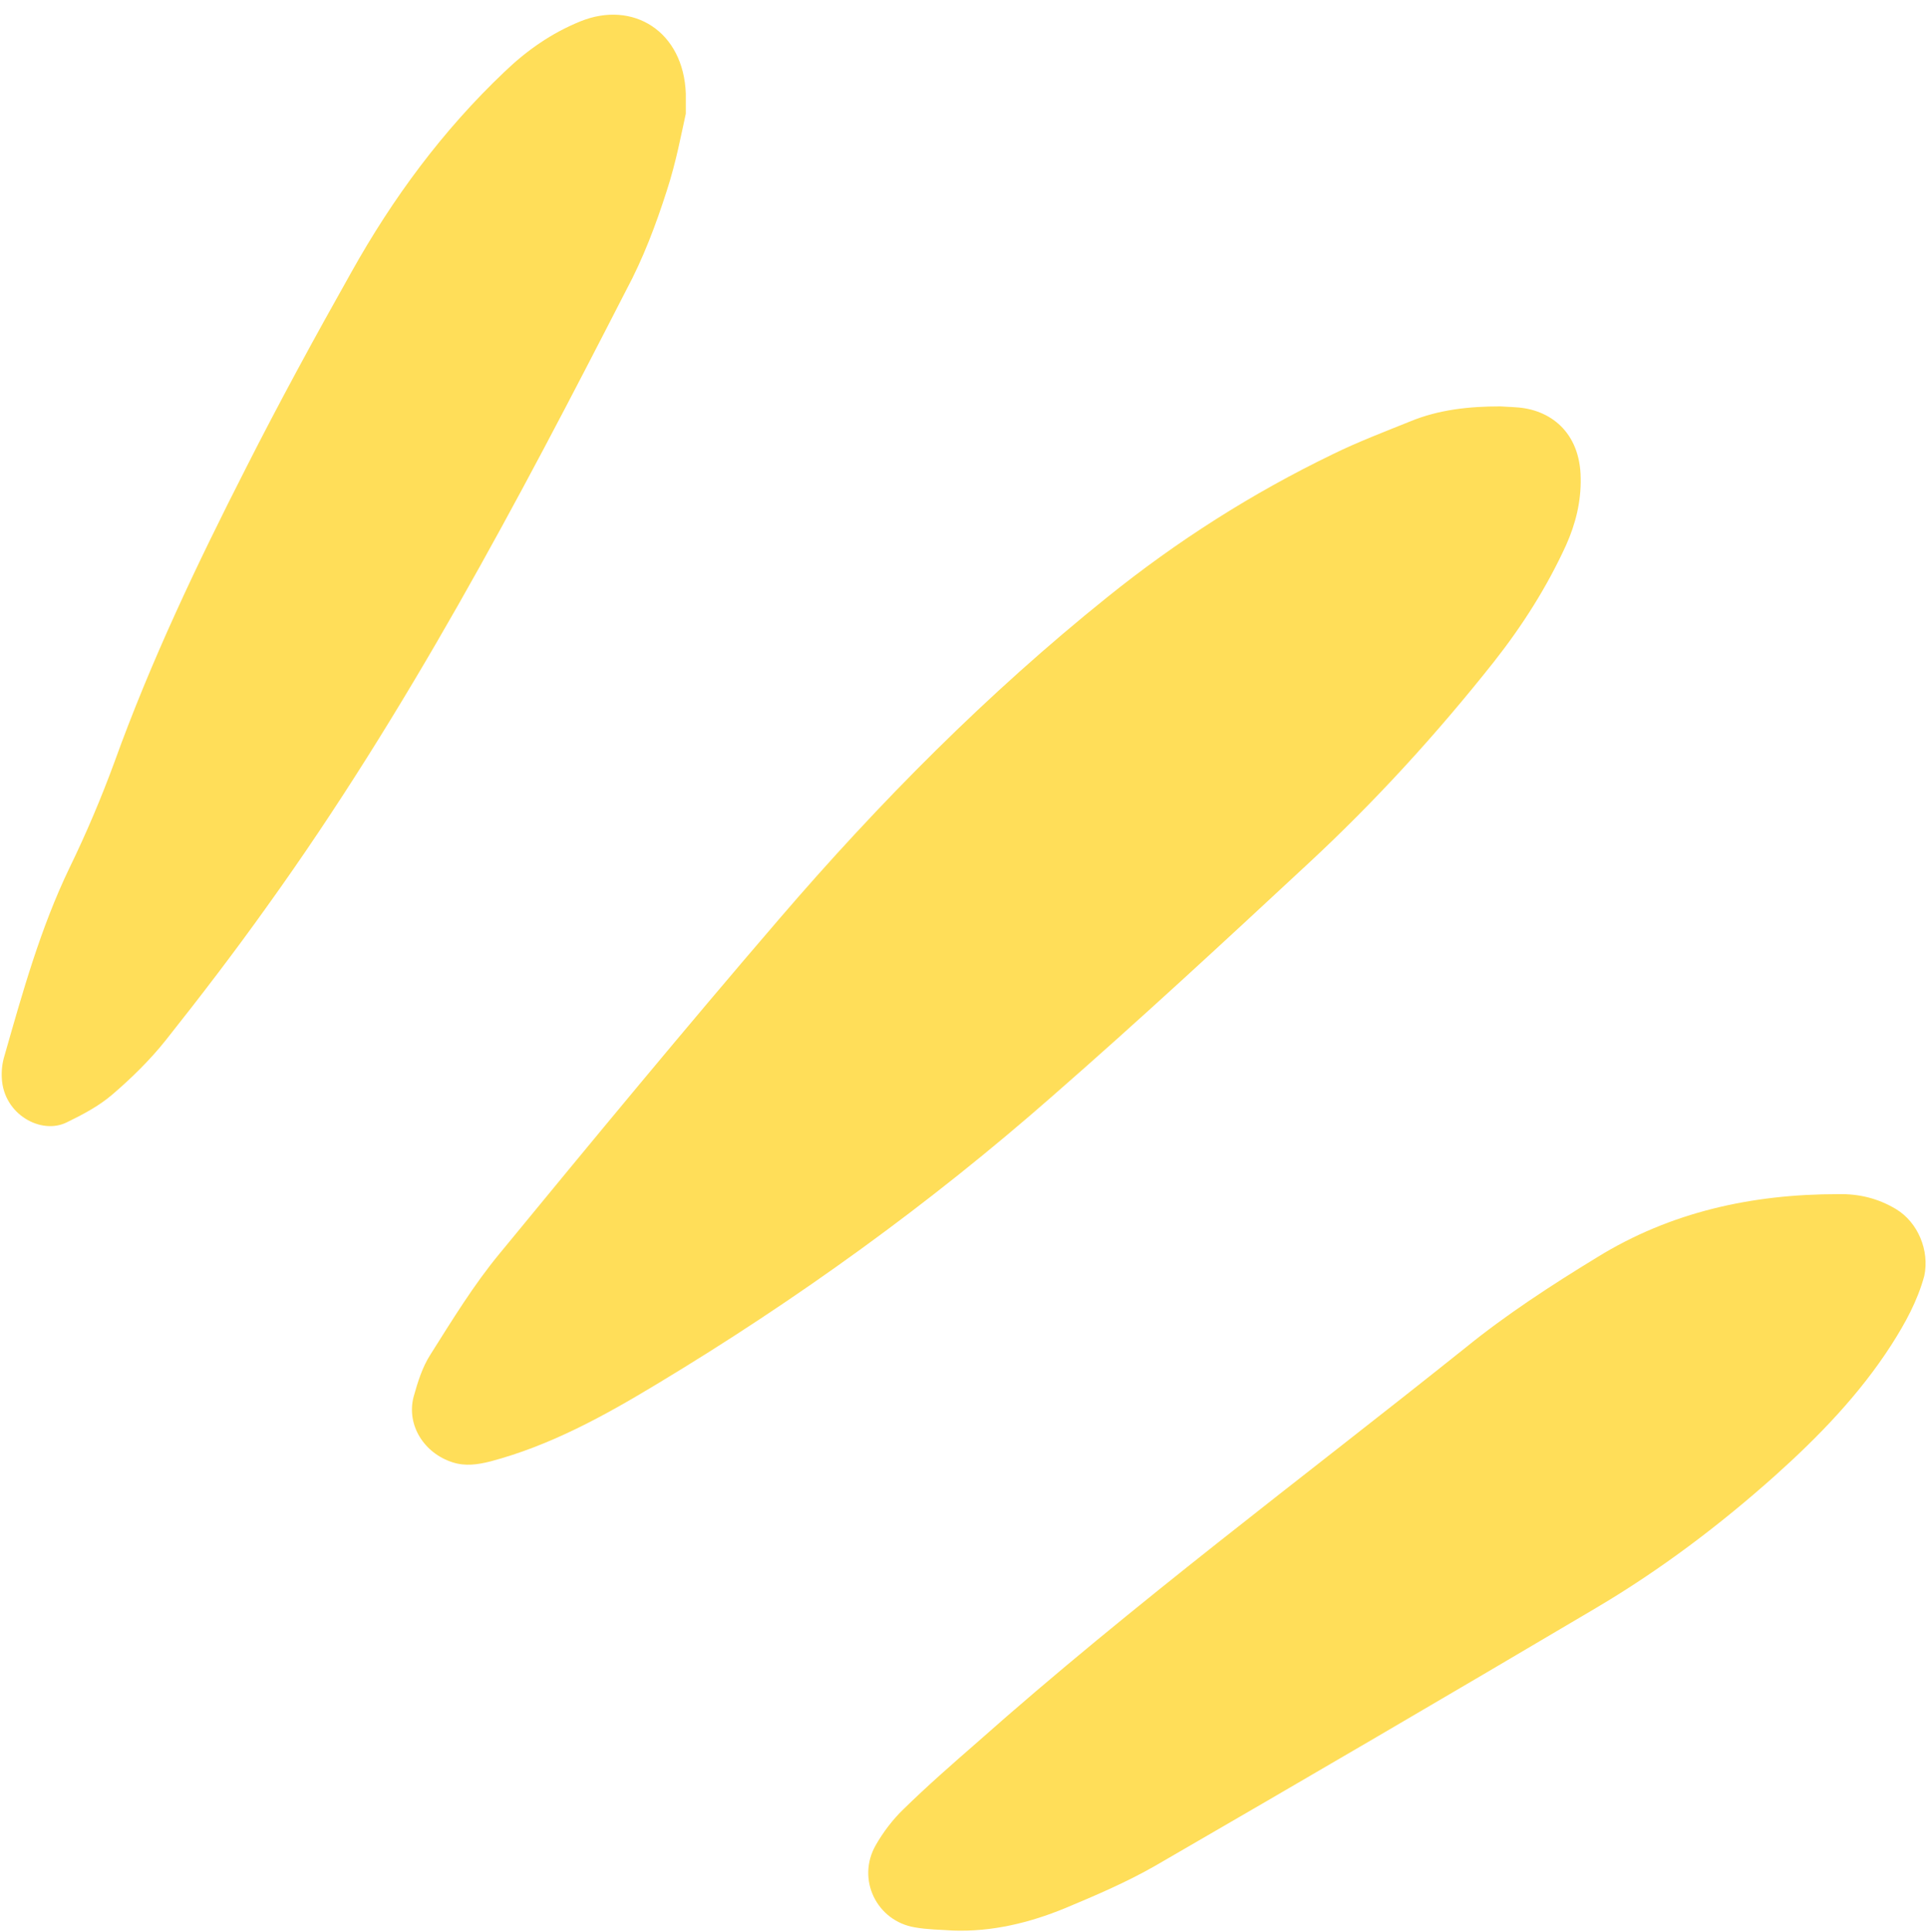
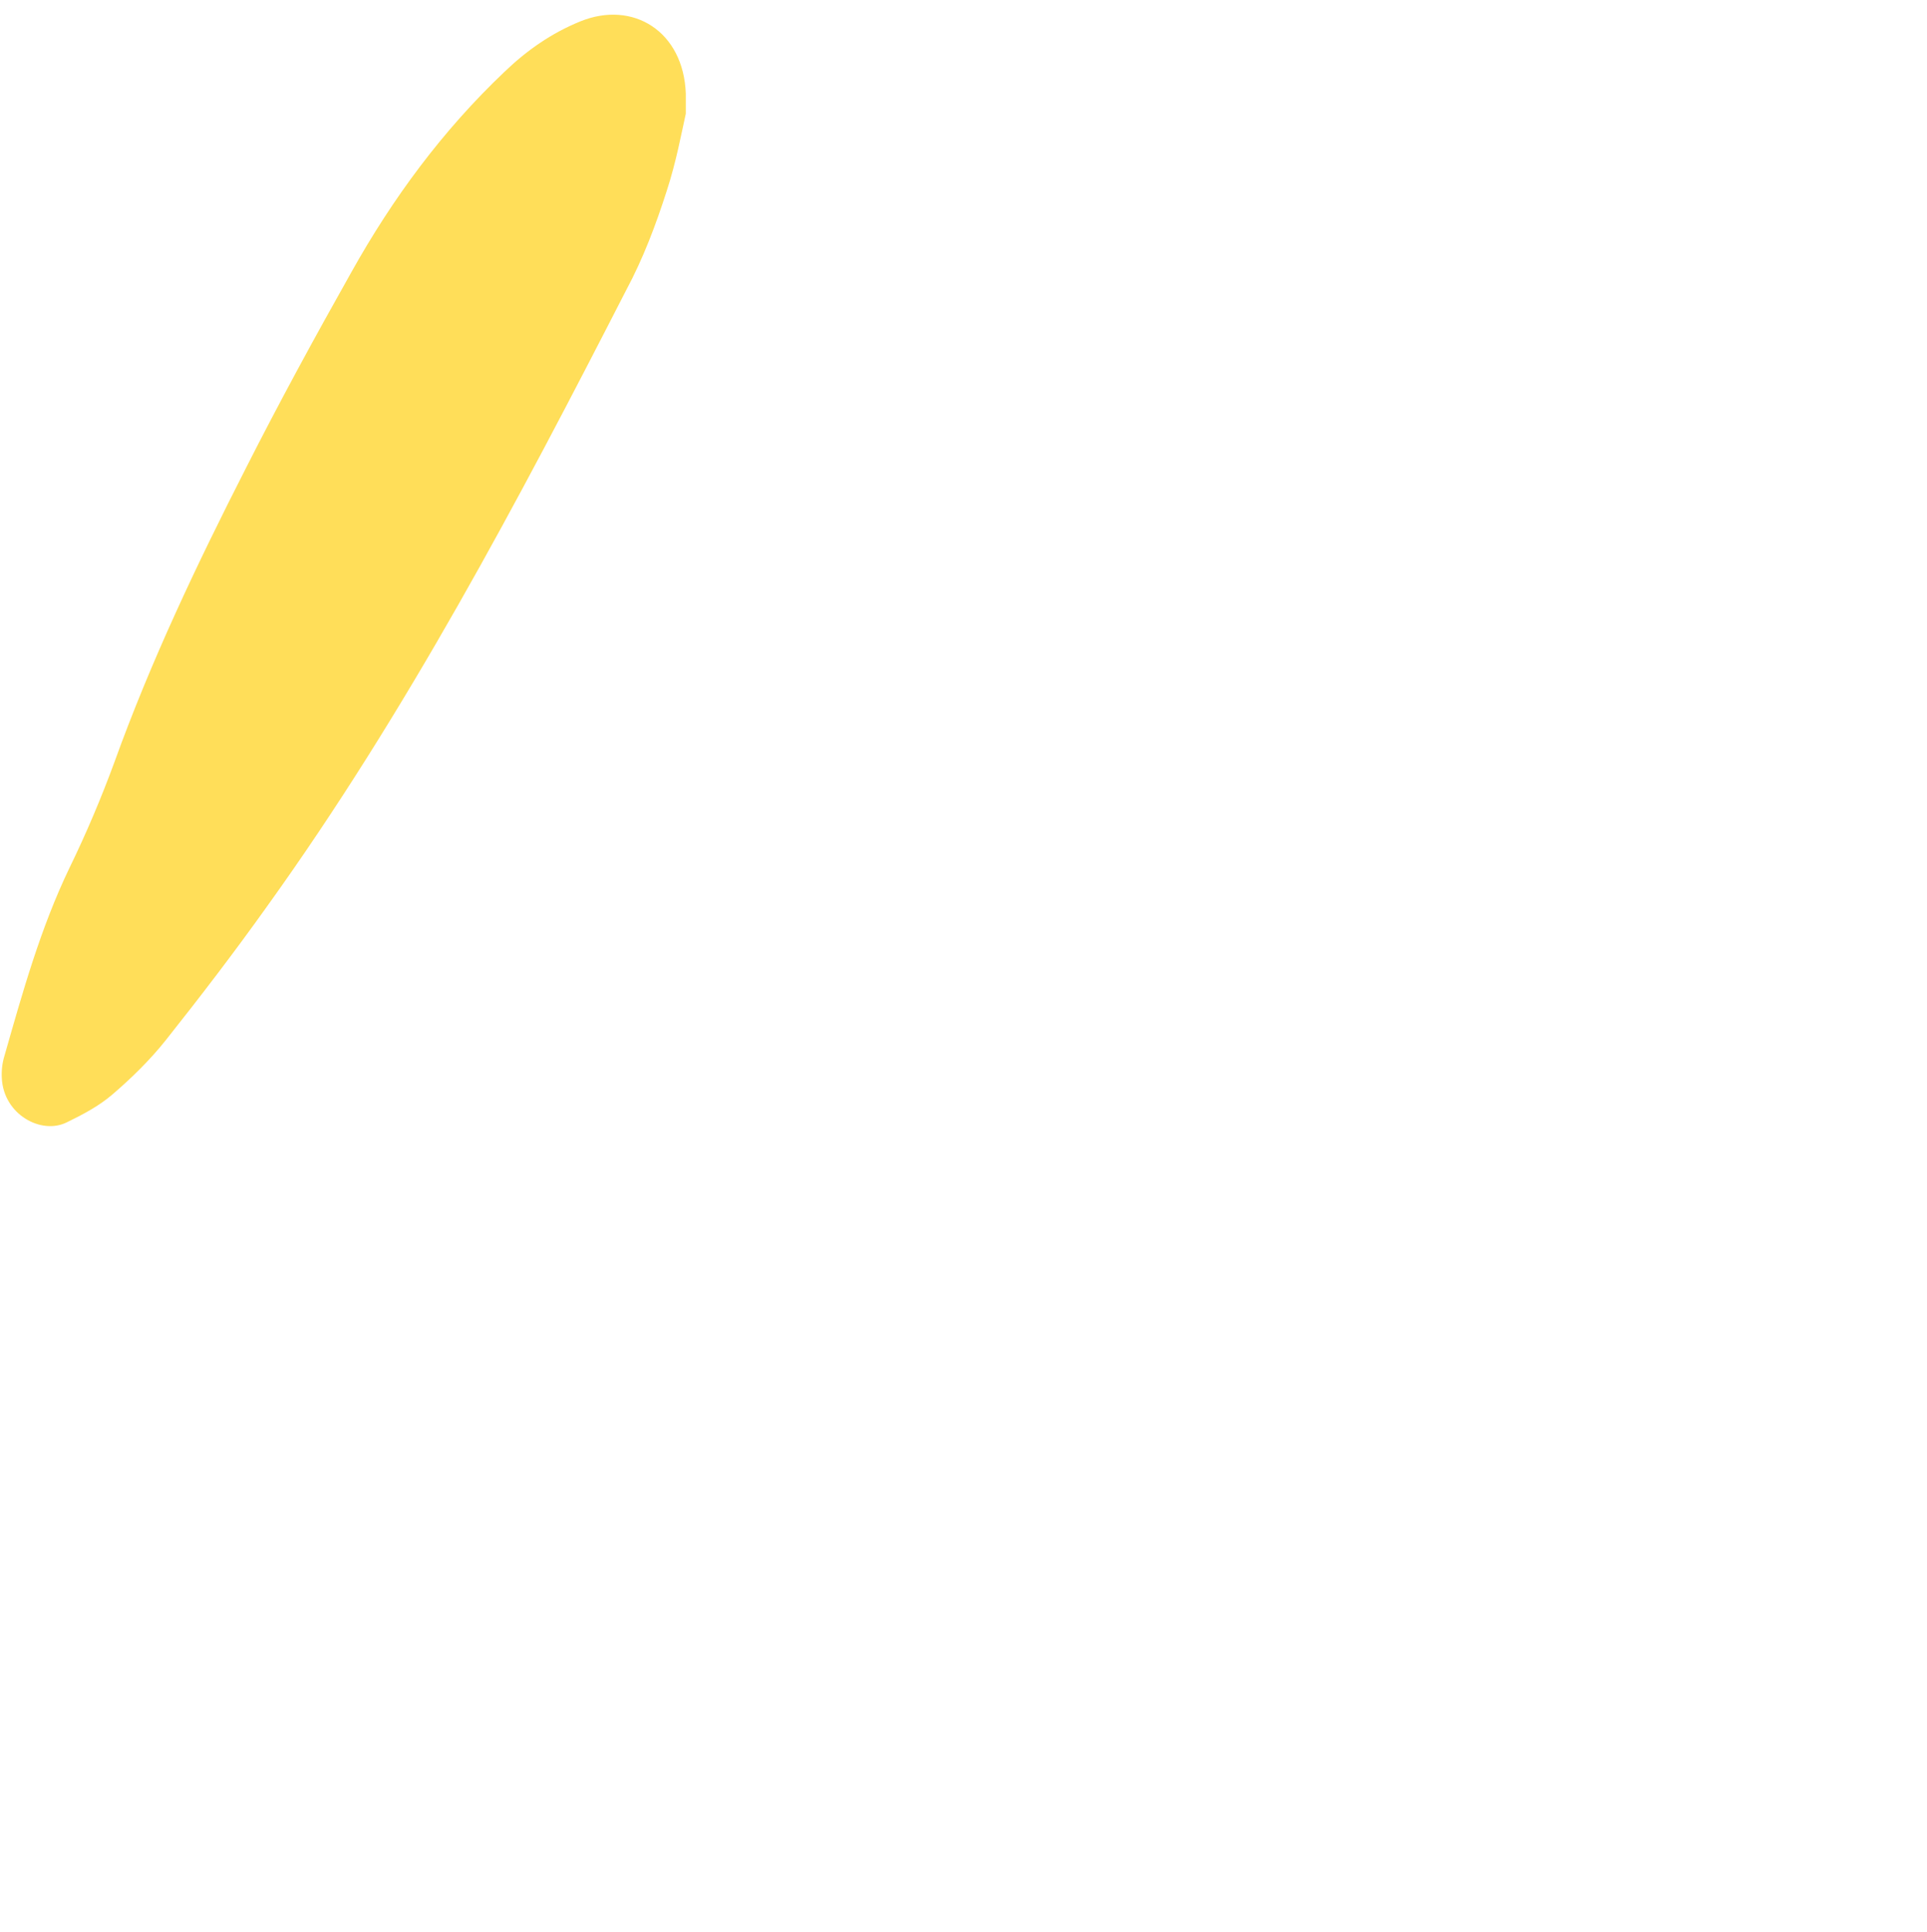
<svg xmlns="http://www.w3.org/2000/svg" fill="#000000" height="42.5" preserveAspectRatio="xMidYMid meet" version="1" viewBox="28.8 28.6 42.4 42.5" width="42.4" zoomAndPan="magnify">
  <g>
    <g fill="#ffde59" id="change1_1">
-       <path d="M57.56,47.62c1.49-1.38,2.85-2.87,4.11-4.46c0.63-0.8,1.17-1.65,1.59-2.57c0.21-0.47,0.33-0.96,0.32-1.47 c-0.01-1.02-0.68-1.52-1.43-1.56c-0.11-0.01-0.22-0.01-0.34-0.02c-0.68,0-1.35,0.07-1.98,0.33c-0.57,0.23-1.15,0.45-1.7,0.72 c-1.78,0.86-3.43,1.91-4.97,3.15c-2.64,2.12-5.01,4.51-7.21,7.07c-2.09,2.43-4.13,4.9-6.16,7.37c-0.57,0.69-1.04,1.46-1.52,2.22 c-0.18,0.28-0.28,0.61-0.37,0.93c-0.16,0.62,0.23,1.24,0.86,1.44c0.28,0.09,0.55,0.05,0.83-0.02c1.32-0.35,2.5-1,3.66-1.7 c3.09-1.86,6-3.96,8.71-6.34C53.85,51.06,55.71,49.34,57.56,47.62z" />
-       <path d="M70.52,55.2c-0.4-0.24-0.82-0.34-1.28-0.33c-1.89,0-3.68,0.39-5.3,1.39c-1,0.61-2,1.26-2.91,2 c-3.59,2.87-7.29,5.62-10.73,8.67c-0.55,0.48-1.1,0.96-1.62,1.47c-0.24,0.23-0.45,0.51-0.61,0.79c-0.43,0.75,0.02,1.67,0.86,1.81 c0.28,0.05,0.56,0.05,0.84,0.07c0.86,0.03,1.68-0.17,2.46-0.49c0.67-0.28,1.35-0.57,1.98-0.93c3.25-1.88,6.5-3.78,9.73-5.69 c1.4-0.83,2.7-1.81,3.92-2.9c0.96-0.86,1.86-1.79,2.56-2.88c0.3-0.47,0.57-0.96,0.72-1.51C71.26,56.11,71,55.49,70.52,55.2z" />
      <path d="M43.47,32.8c0.21-0.64,0.33-1.3,0.42-1.7c0-0.33,0-0.38,0-0.44c-0.05-1.37-1.16-2.06-2.32-1.59 c-0.64,0.26-1.18,0.64-1.67,1.11c-1.36,1.29-2.46,2.78-3.37,4.41c-0.8,1.42-1.58,2.85-2.32,4.31c-1.07,2.1-2.09,4.24-2.89,6.46 c-0.29,0.79-0.62,1.57-0.99,2.33c-0.64,1.33-1.03,2.73-1.43,4.13c-0.05,0.16-0.07,0.33-0.06,0.5c0.04,0.8,0.87,1.25,1.43,0.97 c0.35-0.17,0.71-0.36,1-0.61c0.42-0.36,0.83-0.76,1.18-1.2c0.77-0.97,1.52-1.95,2.24-2.96c3.06-4.26,5.5-8.88,7.89-13.54 C42.95,34.29,43.23,33.55,43.47,32.8z" />
    </g>
  </g>
</svg>